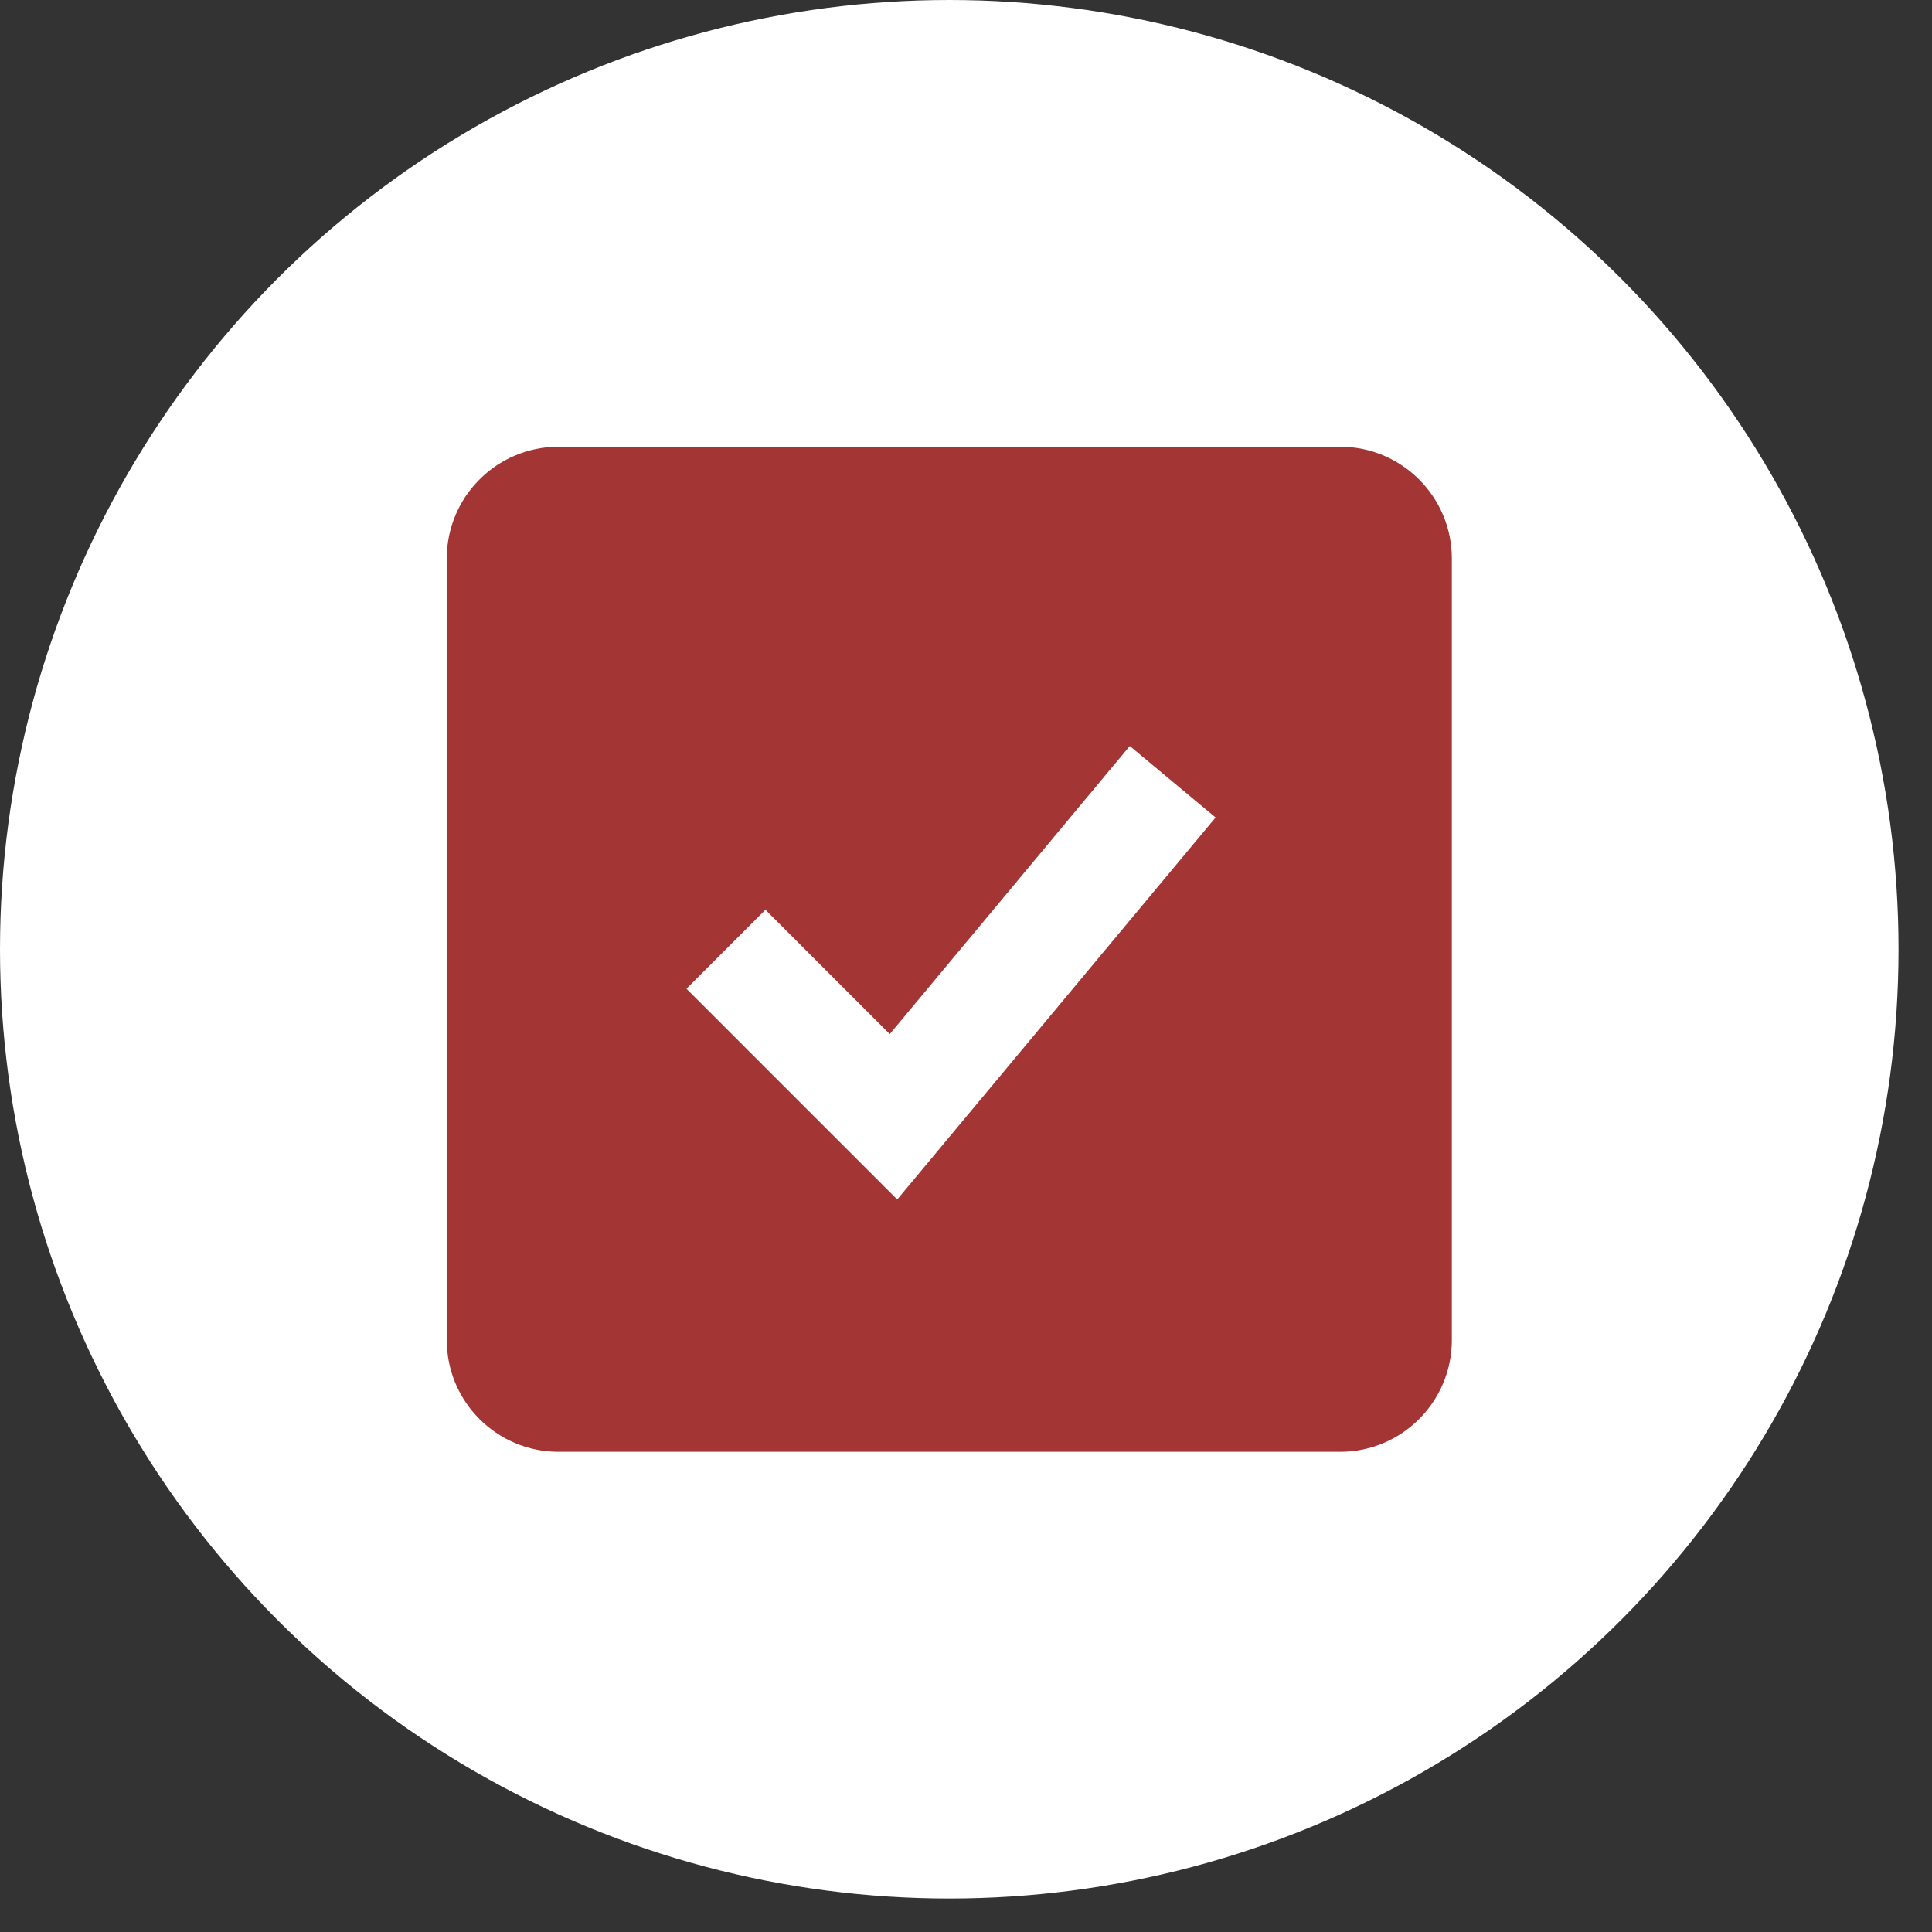
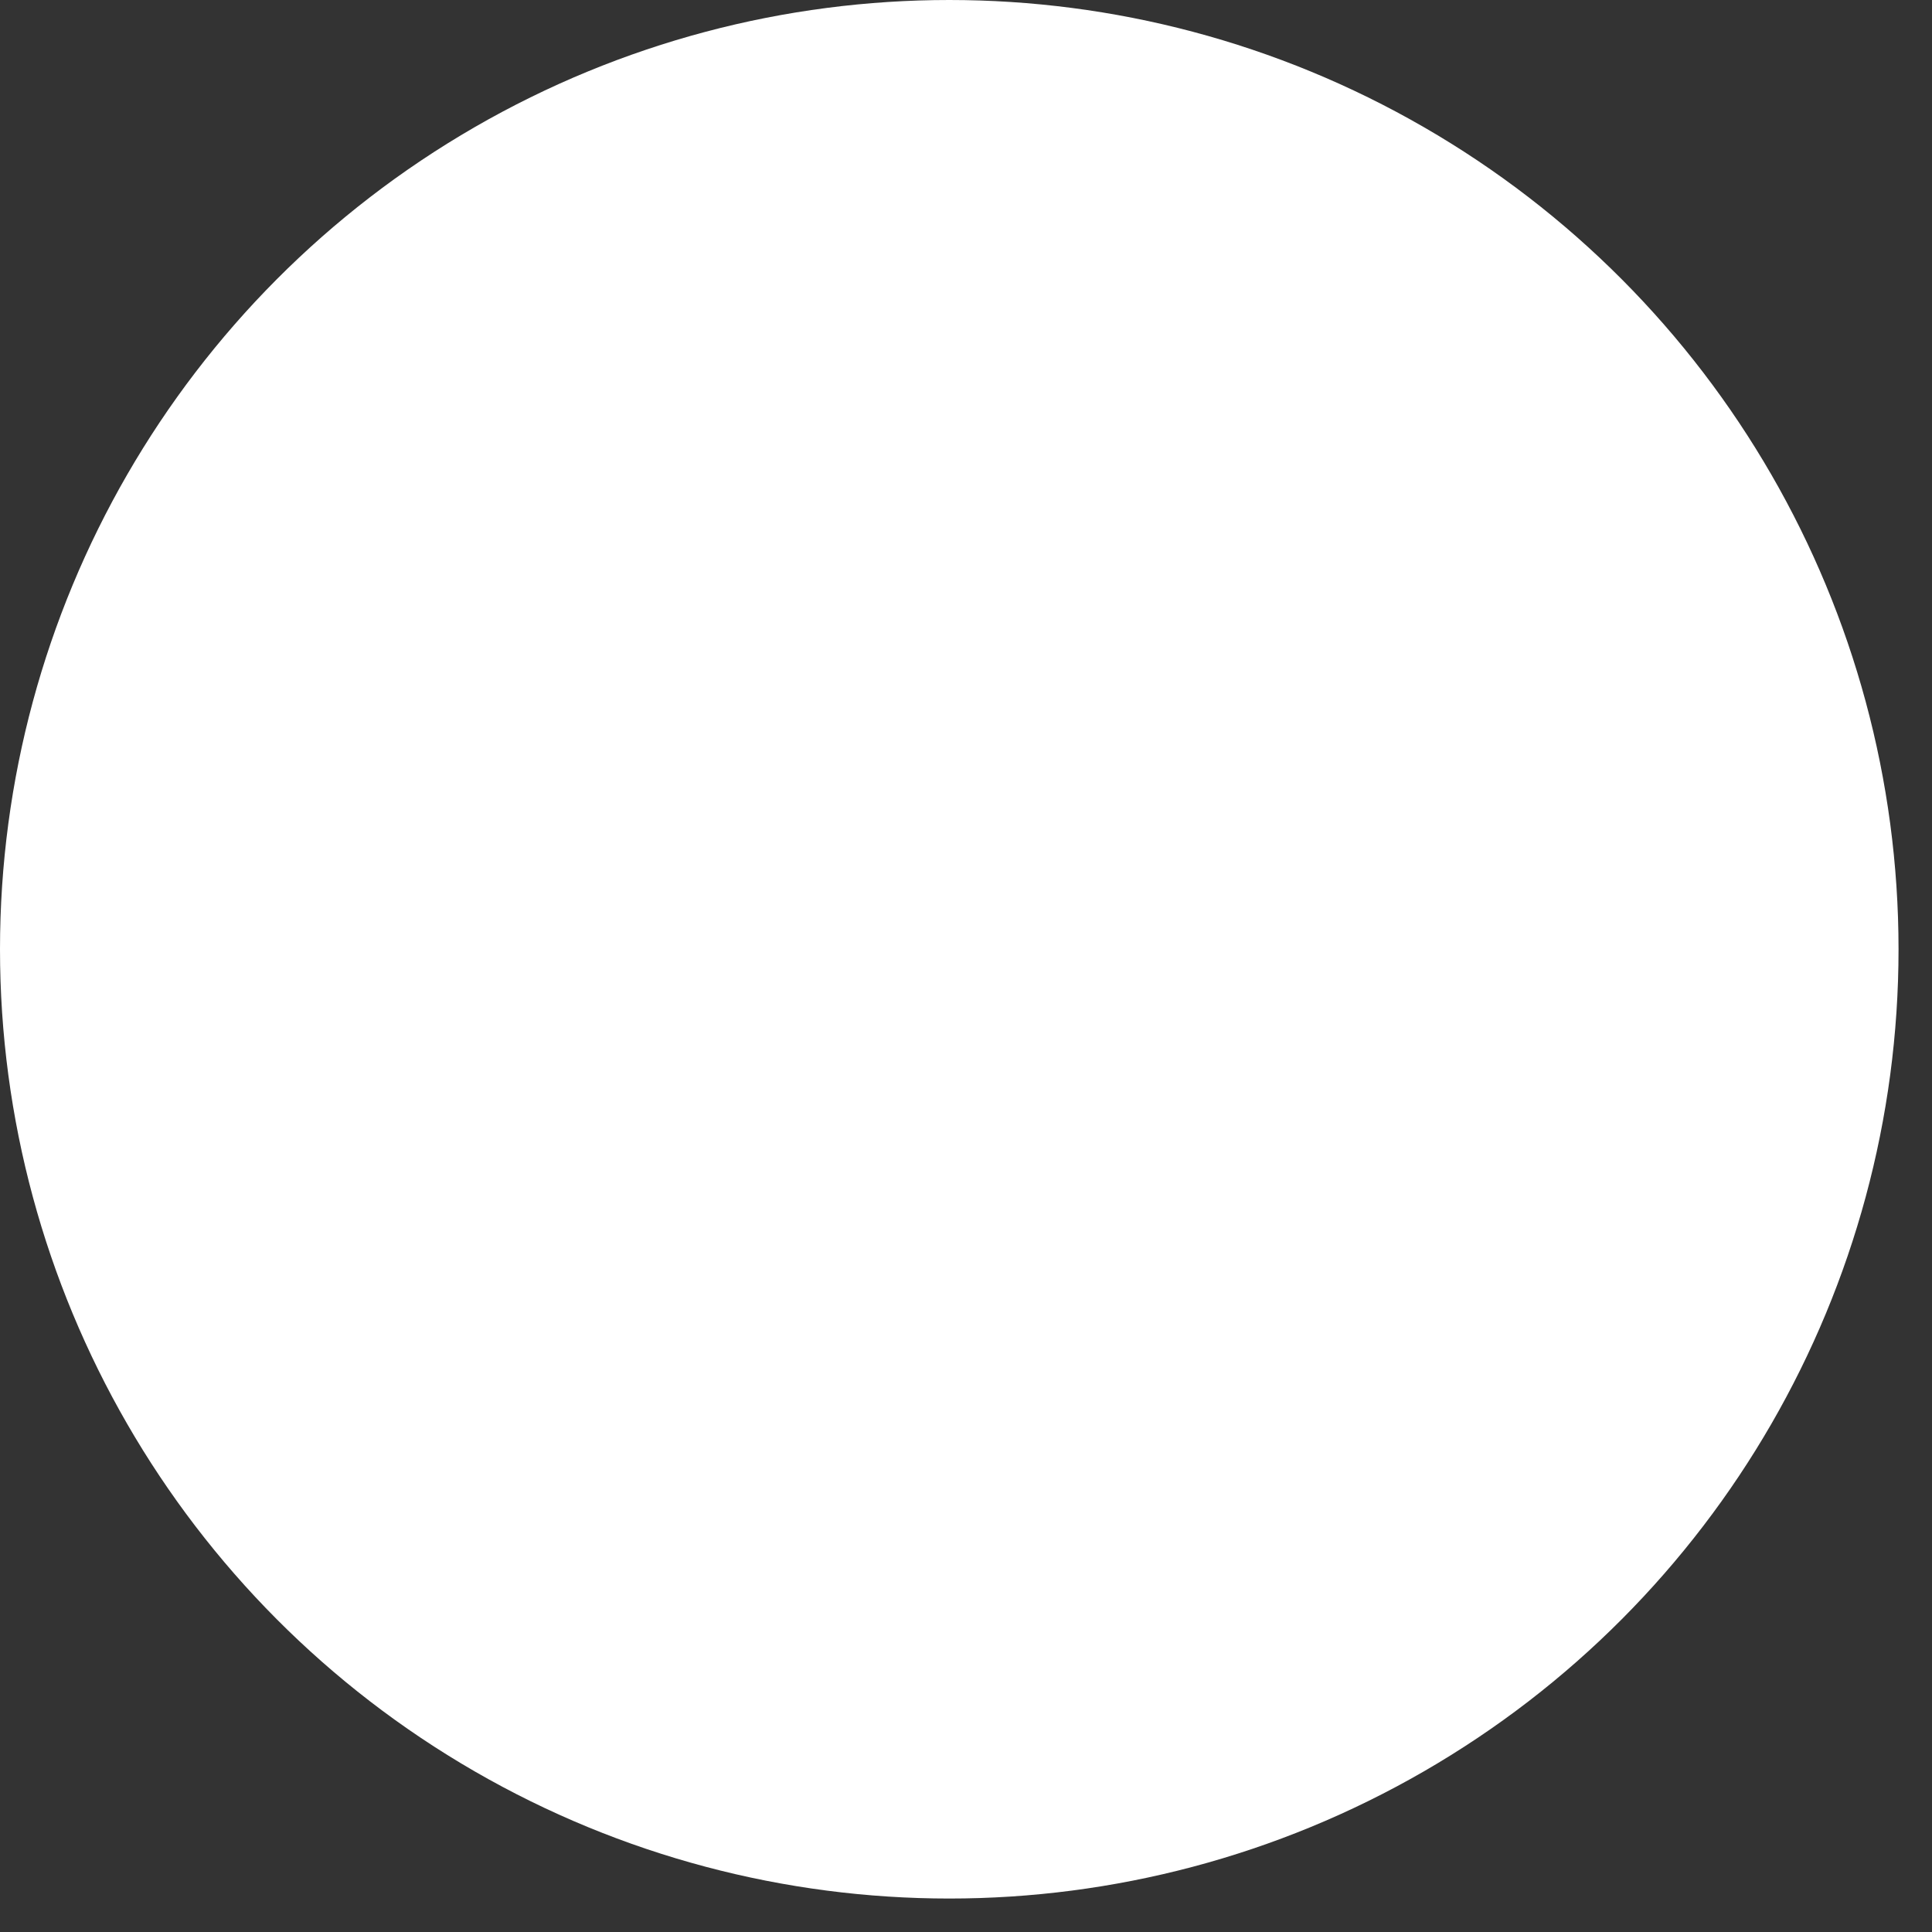
<svg xmlns="http://www.w3.org/2000/svg" width="53" height="53" viewBox="0 0 53 53" fill="none">
  <rect x="0" y="0" width="53" height="53" fill="#333333" stroke="none" />
  <circle cx="26.041" cy="26.041" r="26.041" fill="white" />
-   <path d="M36.765 12.255H15.319C13.63 12.255 12.256 13.629 12.256 15.319V36.764C12.256 38.453 13.63 39.827 15.319 39.827H36.765C38.454 39.827 39.828 38.453 39.828 36.764V15.319C39.828 13.629 38.454 12.255 36.765 12.255ZM24.613 32.905L18.832 27.124L20.998 24.958L24.408 28.368L30.993 20.465L33.347 22.426L24.613 32.905Z" fill="#A33635" />
</svg>